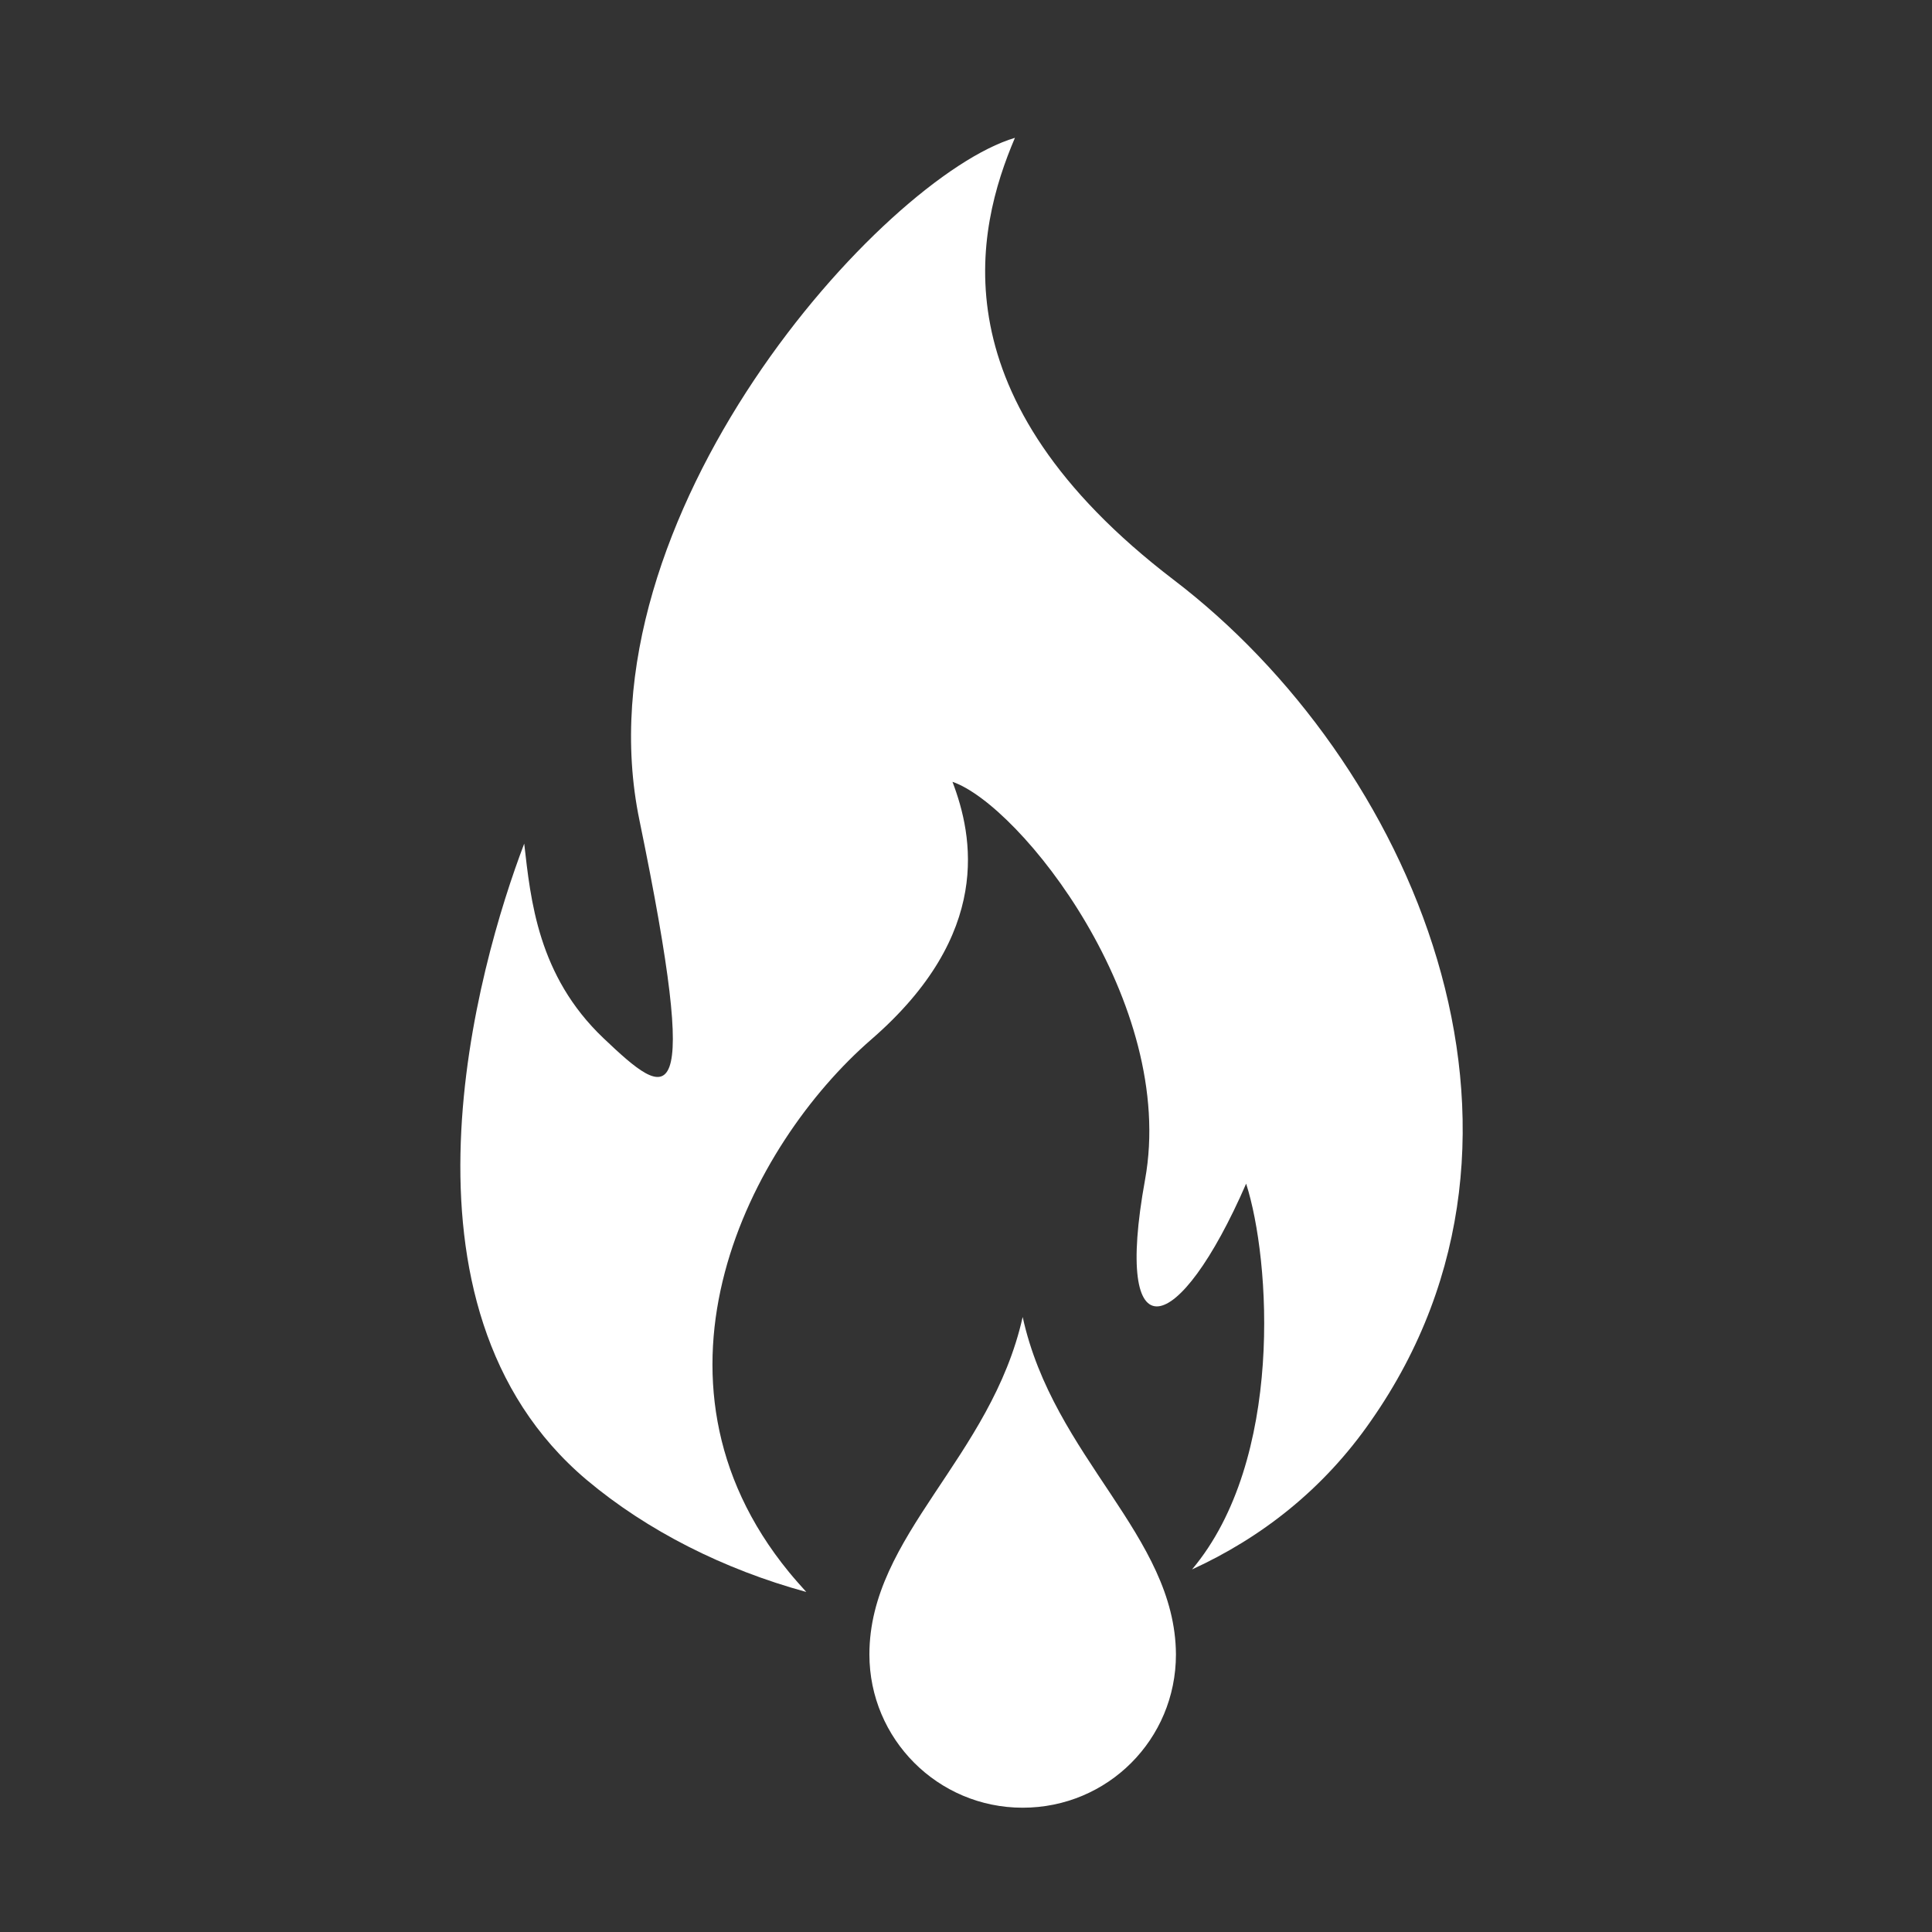
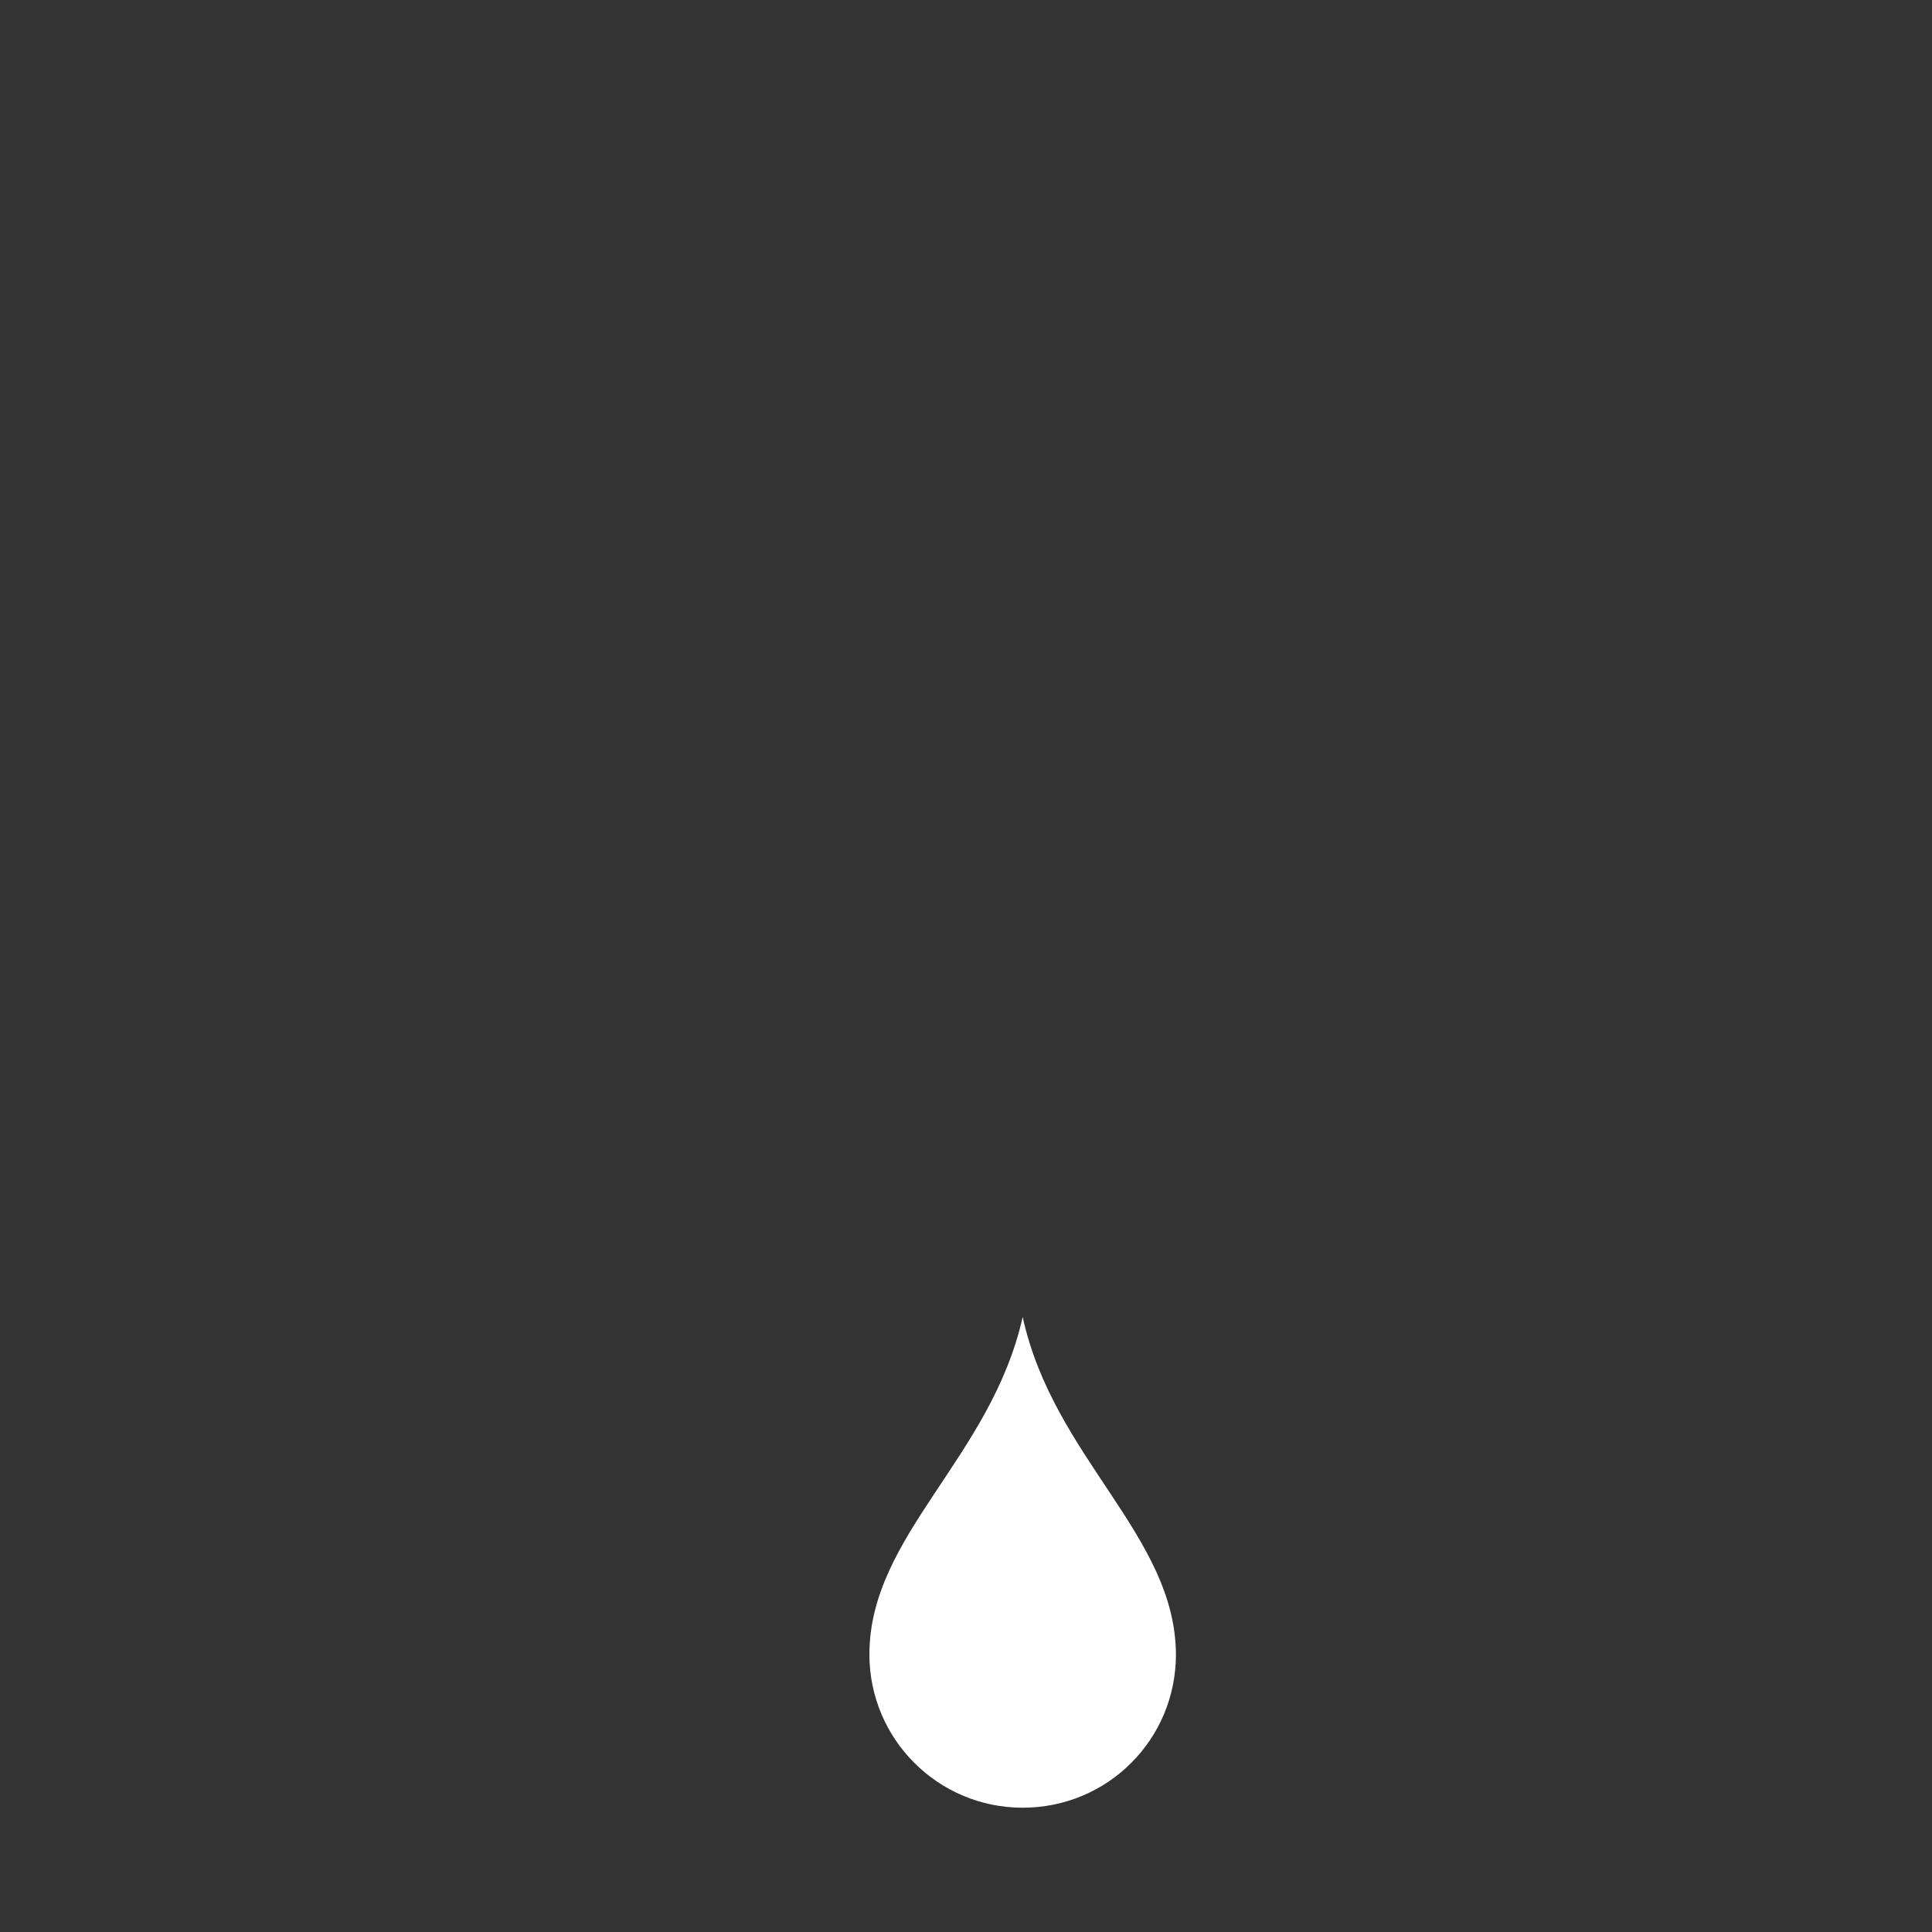
<svg xmlns="http://www.w3.org/2000/svg" version="1.1" id="liquidFire2" x="0px" y="0px" viewBox="0 0 300 300" style="enable-background:new 0 0 300 300;" xml:space="preserve">
  <rect x="0" y="0" width="300" height="300" fill="#333333" stroke="none" />
  <style type="text/css">
	.st0{fill:#FFFFFF;}
</style>
  <path class="st0" d="M158.8,204.5c-4.9,21.9-23.8,33.9-23.8,52.4c0,13.1,10.6,23.8,23.8,23.8s23.8-10.6,23.8-23.8  C182.5,238.4,163.6,226.4,158.8,204.5z" />
-   <path class="st0" d="M182.2,90c-36.9-28.2-30.7-54.3-24.6-68.6c-20.5,6.1-68.1,58.9-58.3,106c9.7,47.1,4.6,43.5-5.6,33.8  s-11.3-21.5-12.3-30.2c-7.2,18.9-22.3,71.8,9.7,98.8c9.4,7.9,21.3,13.9,34.1,17.4c-0.9-1-1.8-2-2.7-3.1  c-24.7-30.2-6.1-66.3,12.8-82.7s15.8-31.6,12.6-40c10.5,3.6,34.9,34.3,29.9,61.8s5.2,24.7,15.7,0.6c3.8,11.8,5.9,42.9-8.4,59.9  c10.7-4.9,20.4-12.4,27.8-23.1C244.3,175.7,219.1,118.1,182.2,90L182.2,90z" />
</svg>